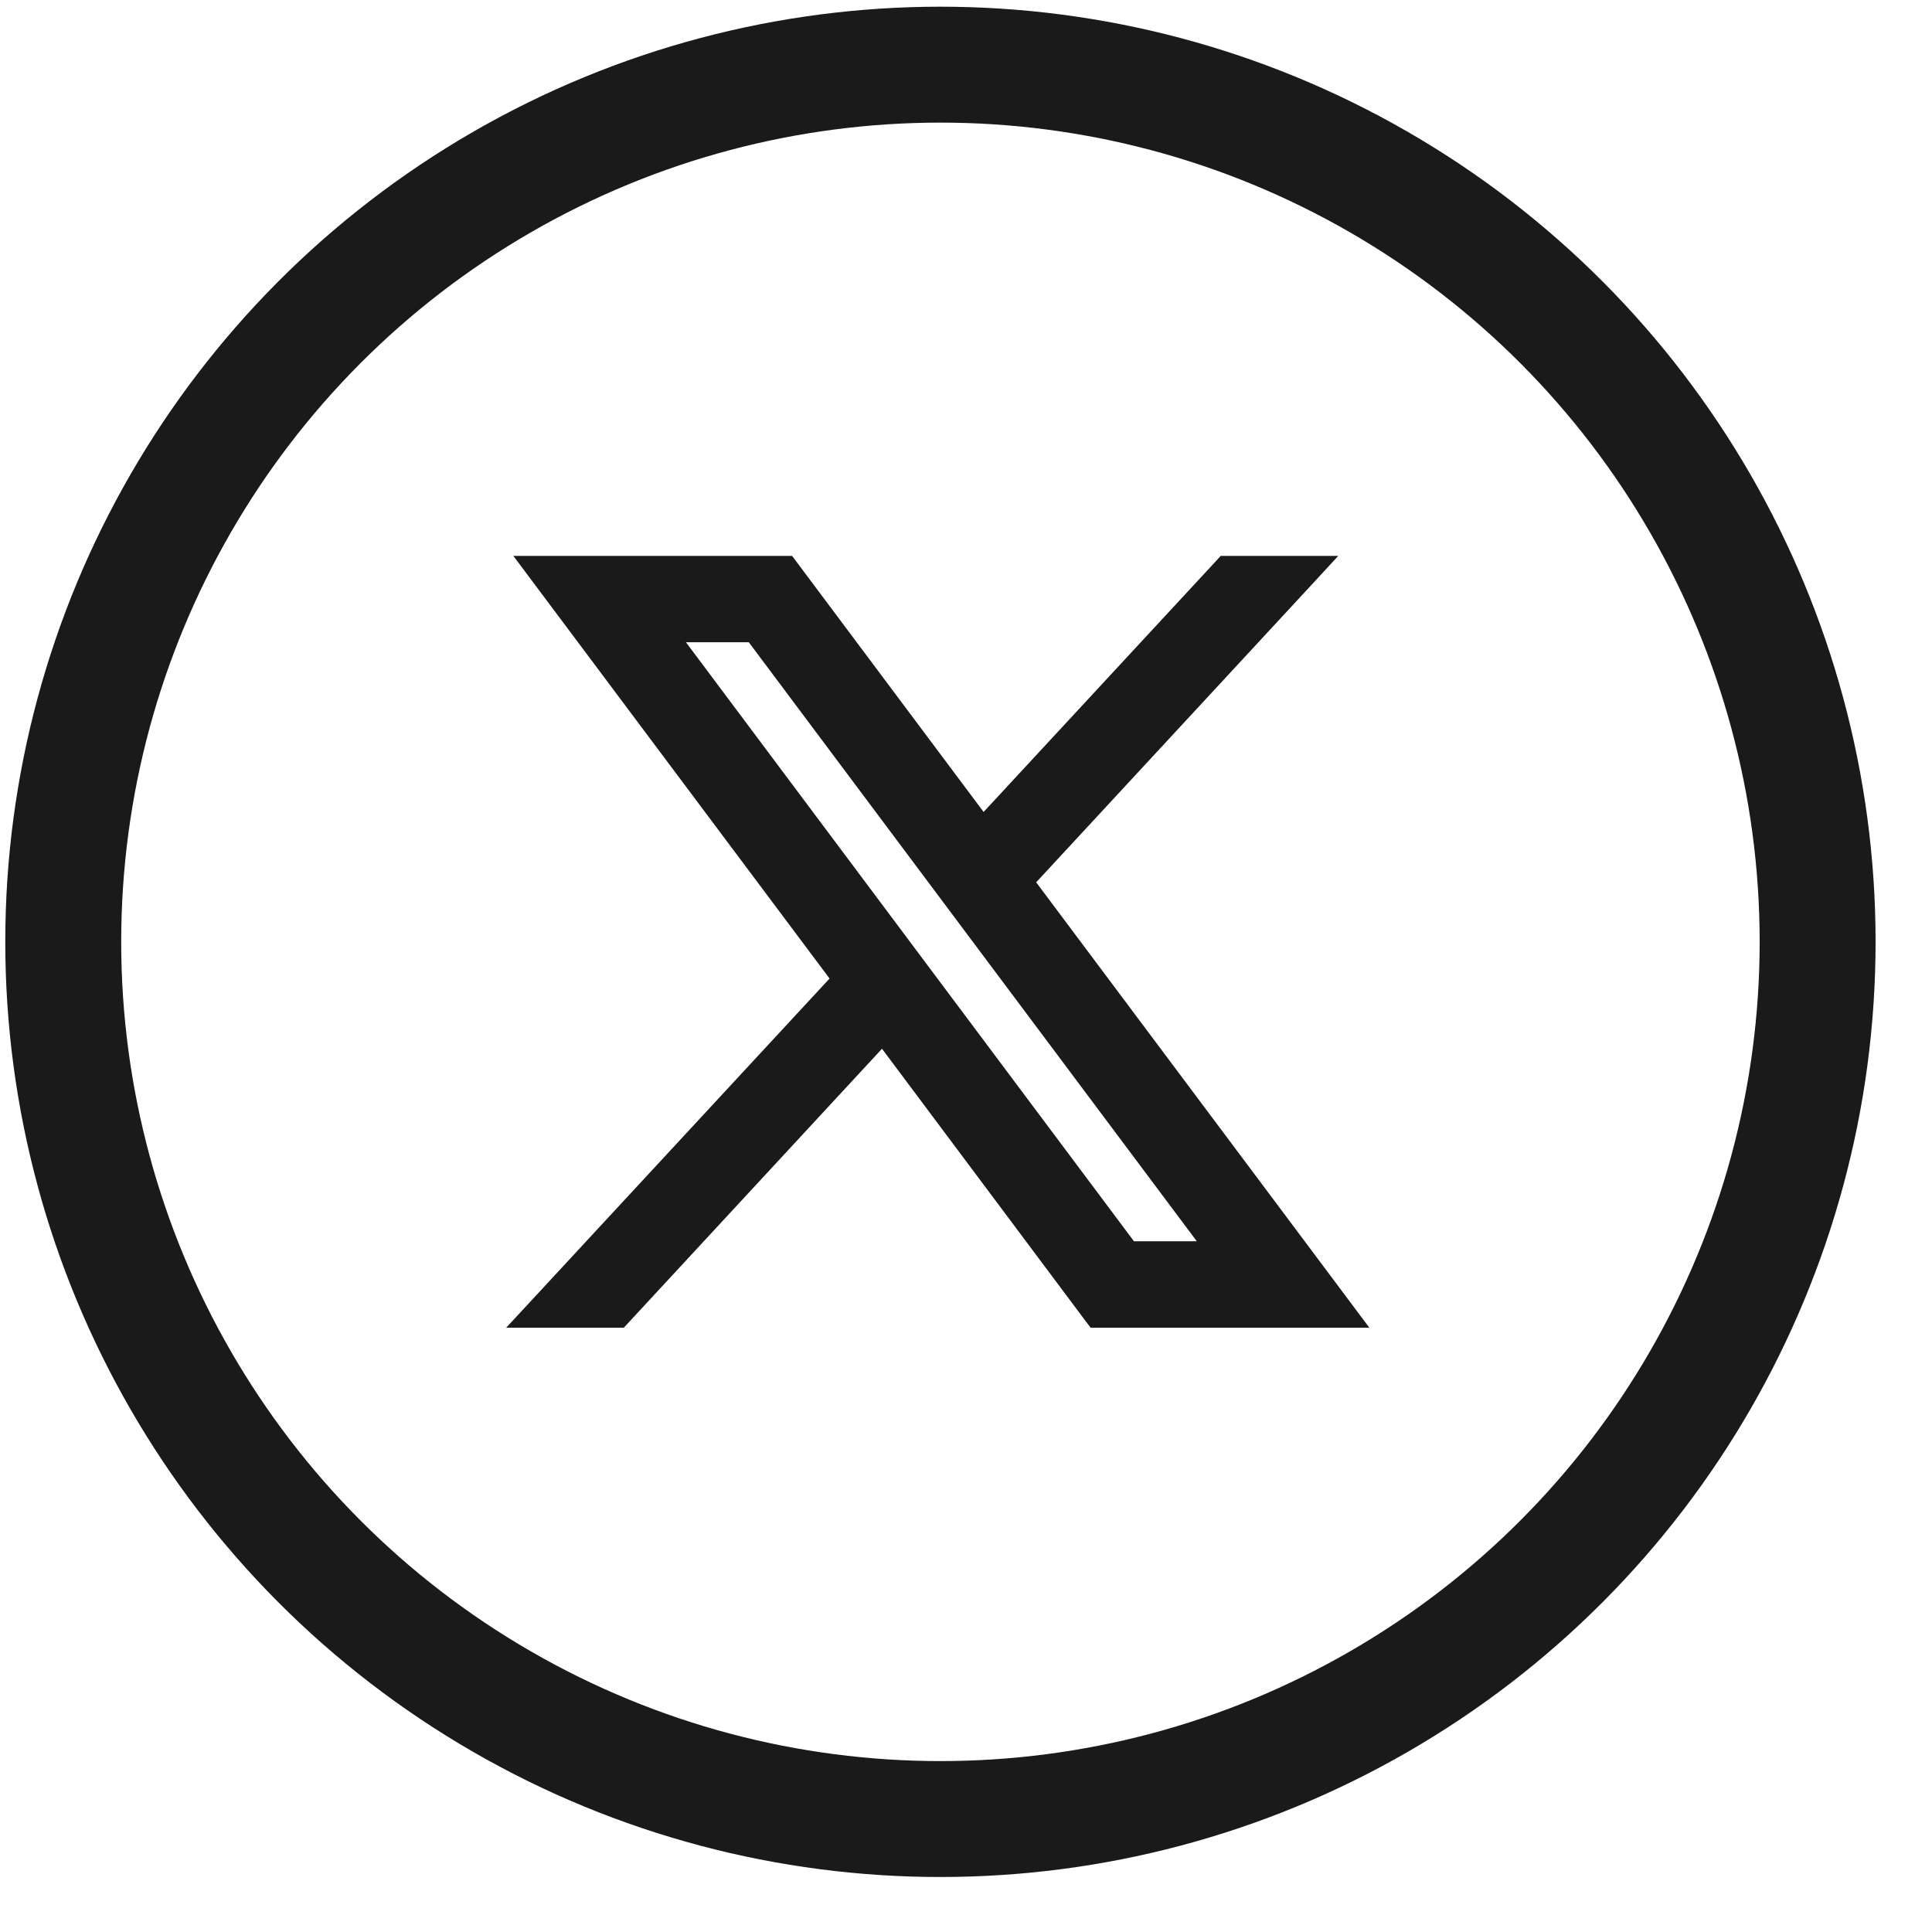
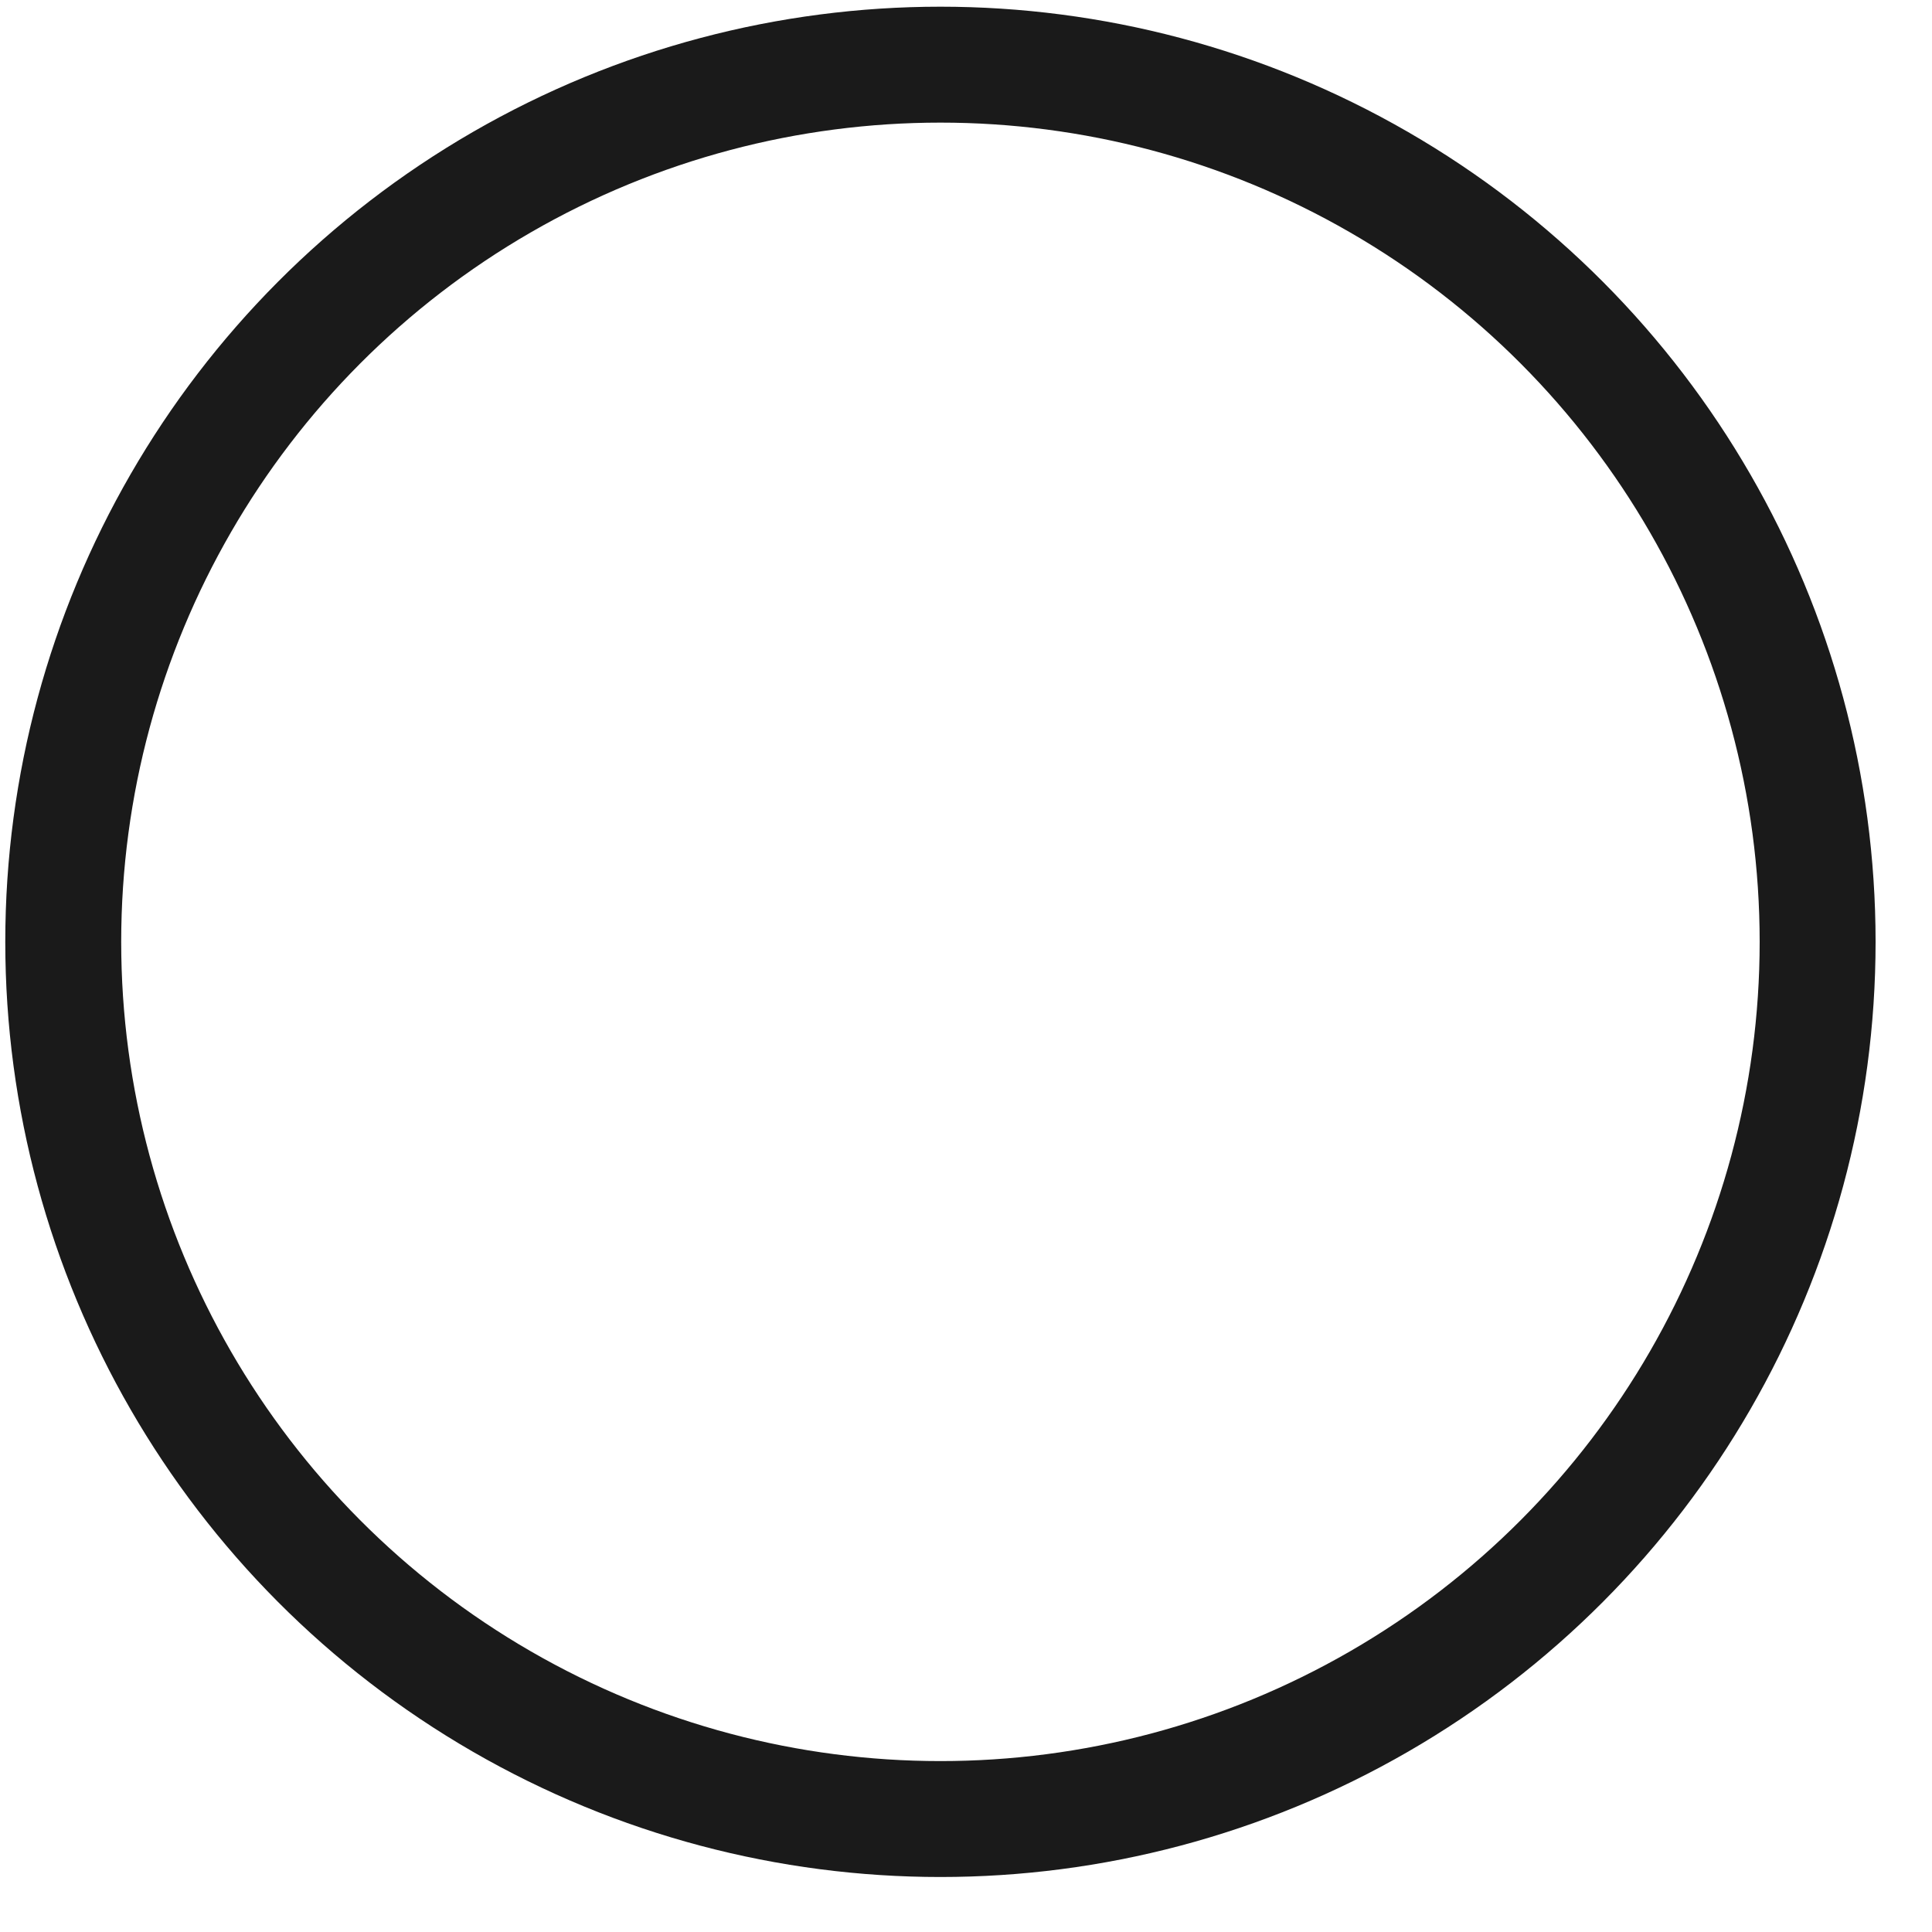
<svg xmlns="http://www.w3.org/2000/svg" width="30" height="30" viewBox="0 0 30 30" fill="none">
  <circle cx="14.603" cy="14.625" r="13.621" stroke="#1A1A1A" stroke-width="1.8" />
-   <path d="M8.527 8.771H8.249L8.415 8.993L13.062 15.204L8.394 20.245L8.178 20.478H8.496H9.564H9.625L9.666 20.434L13.707 16.068L16.963 20.423L17.005 20.478H17.075H20.708H20.986L20.82 20.256L15.909 13.691L20.247 9.005L20.463 8.771H20.145H19.077H19.016L18.975 8.816L15.262 12.825L12.272 8.827L12.23 8.771H12.16H8.527ZM17.538 19.413L10.374 9.834H11.697L18.861 19.413H17.538Z" fill="#1A1A1A" stroke="#1A1A1A" stroke-width="0.278" />
</svg>